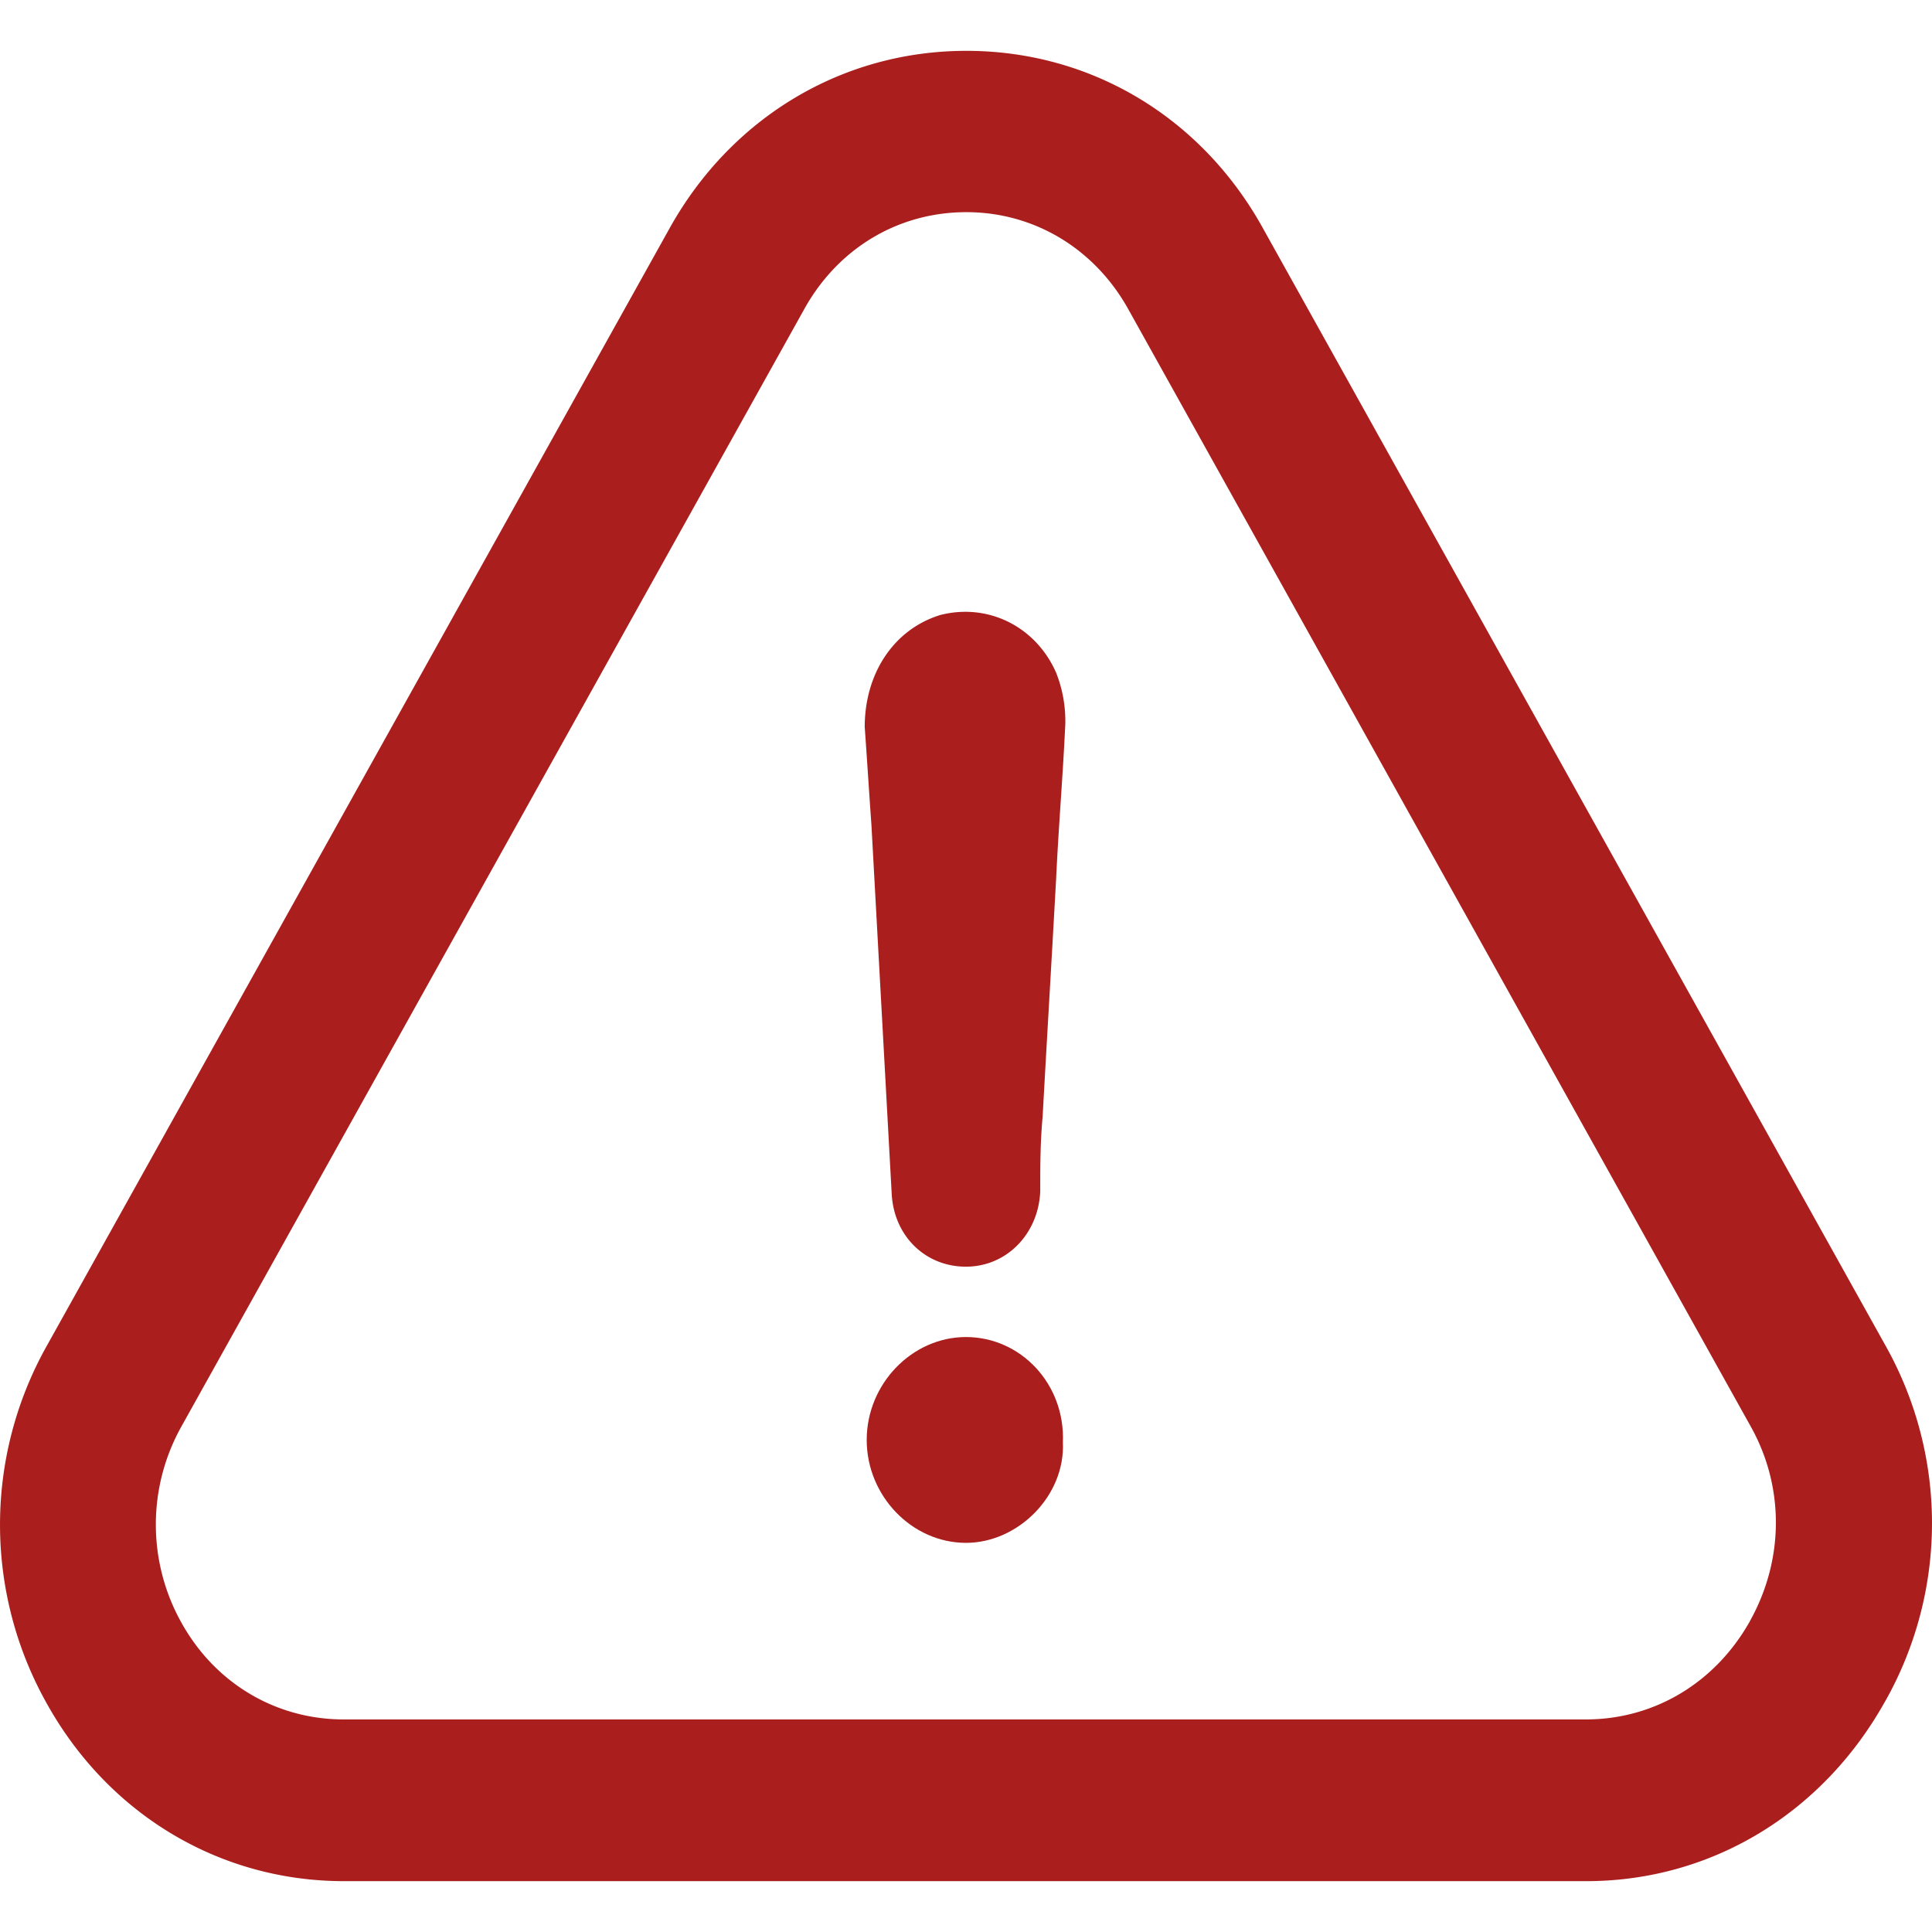
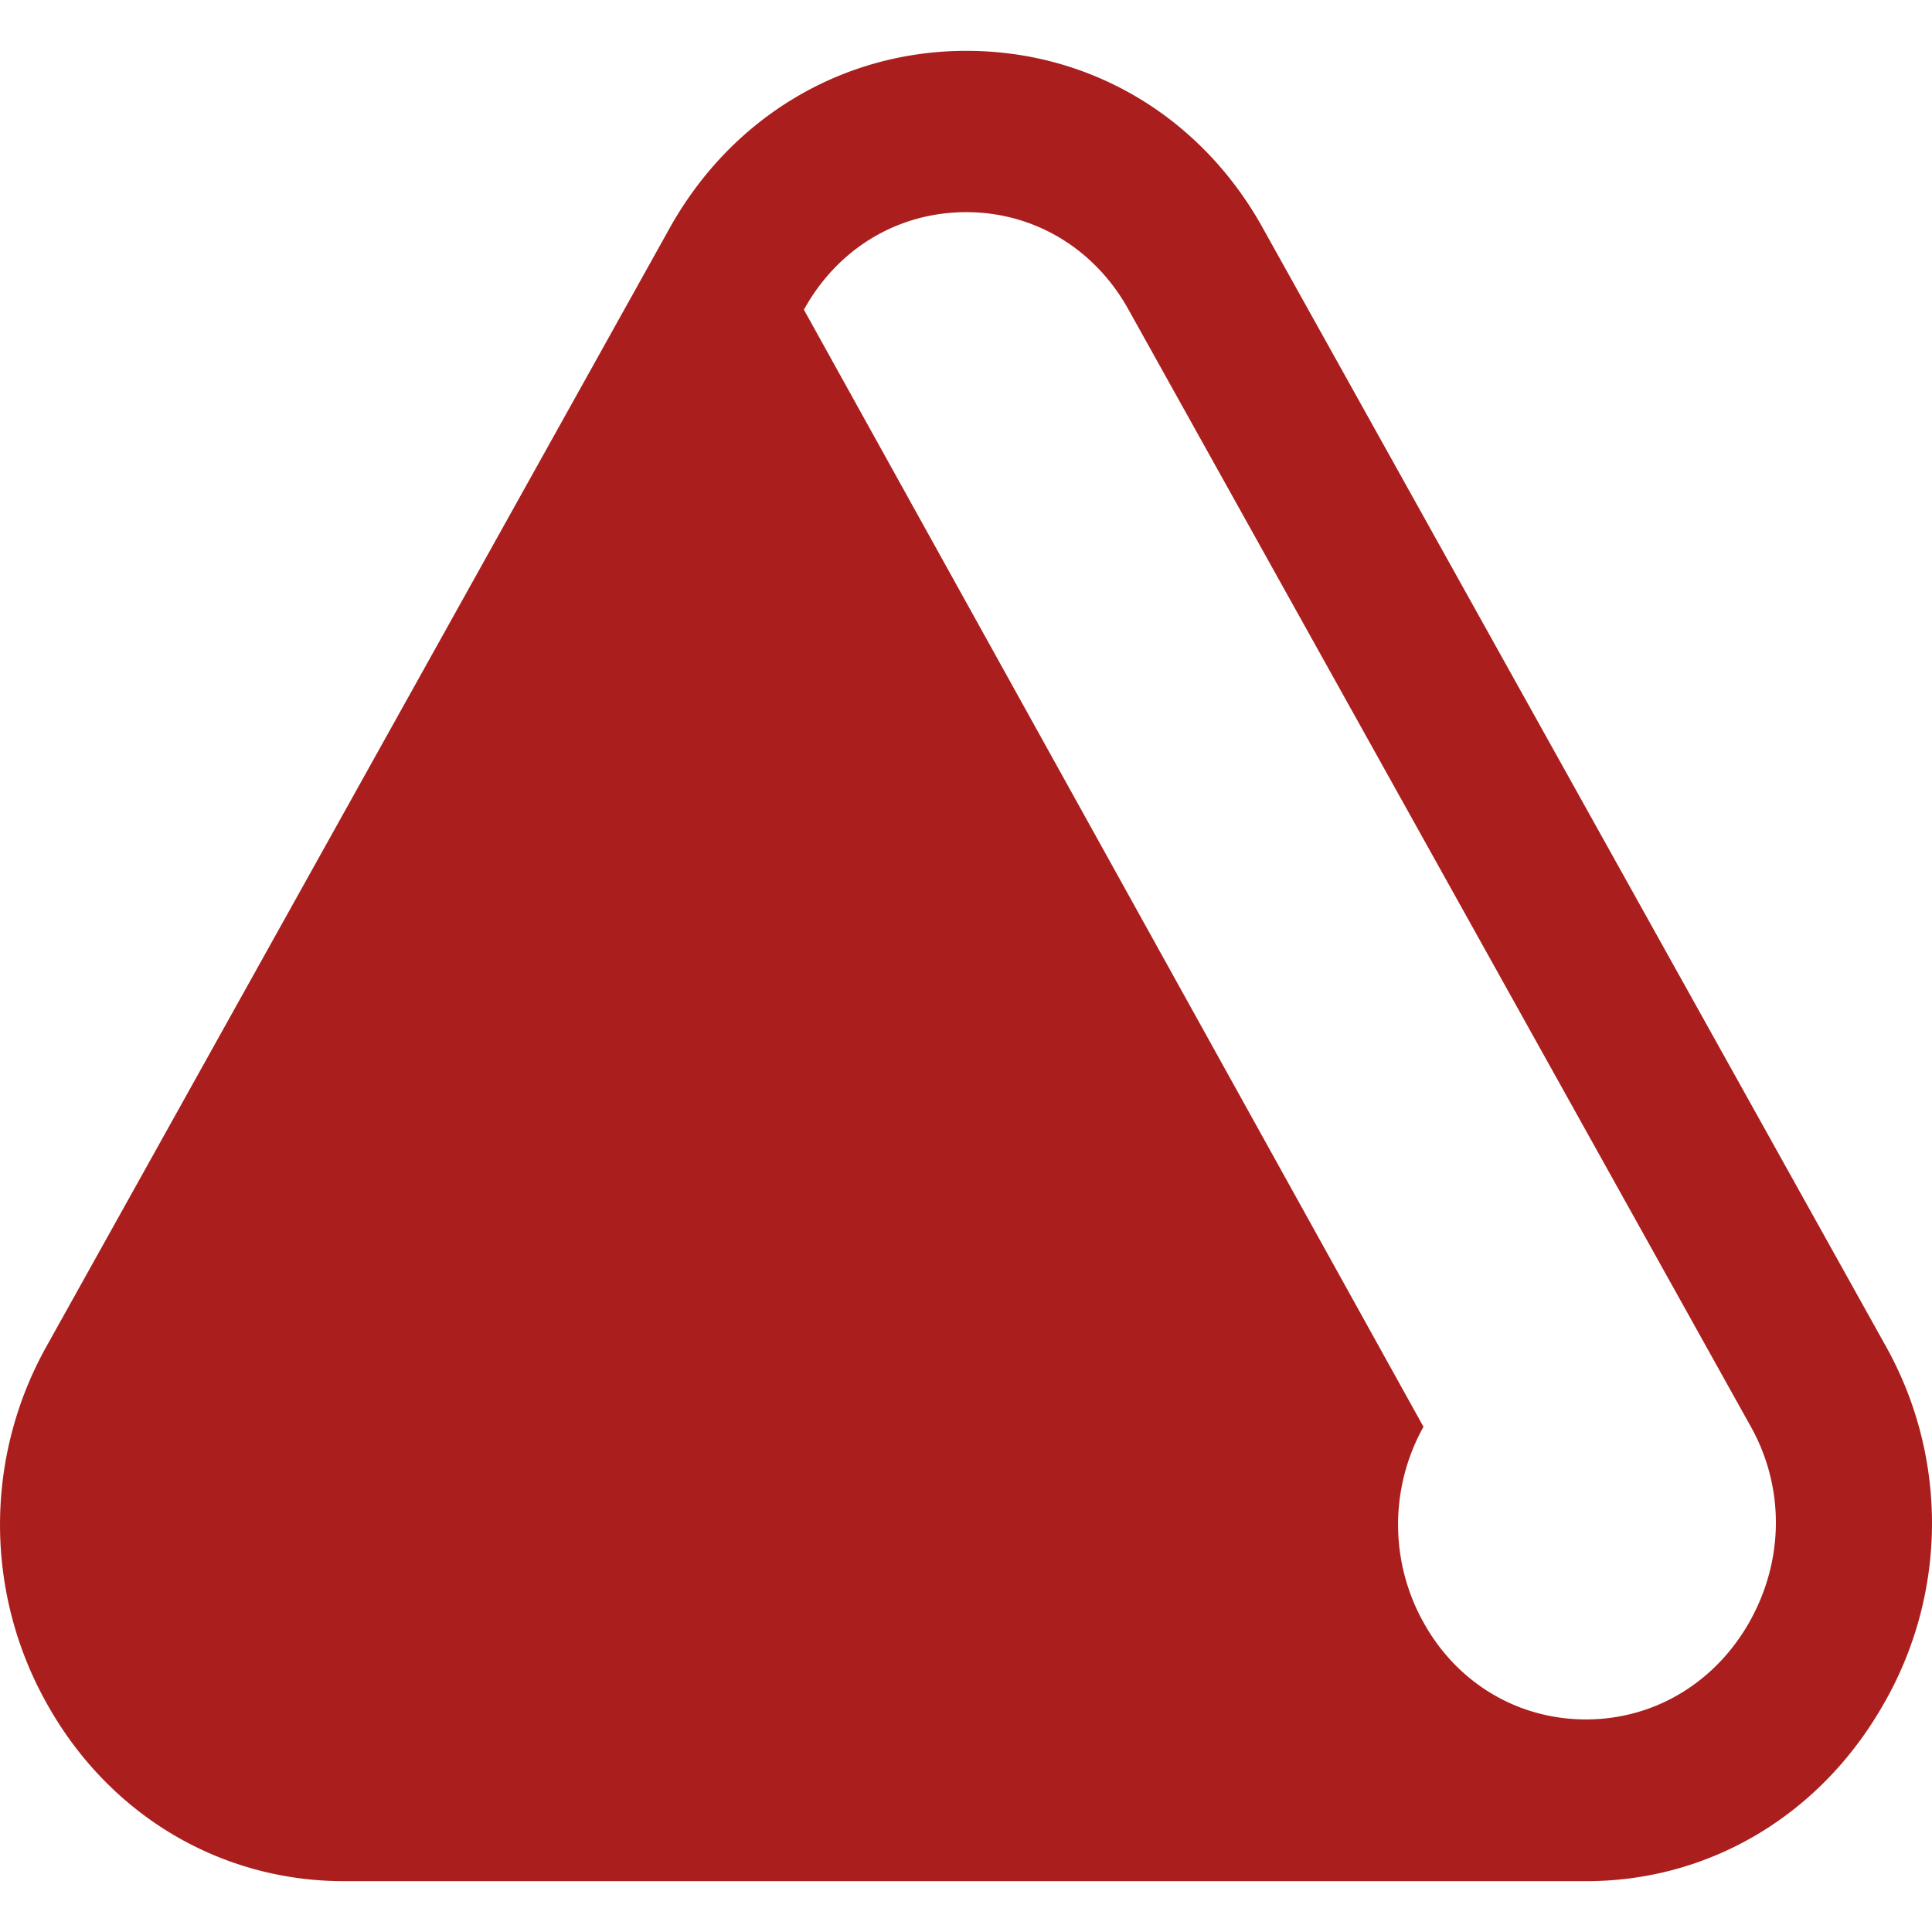
<svg xmlns="http://www.w3.org/2000/svg" width="55" height="55" viewBox="0 0 38 36">
  <g>
    <g>
      <g>
-         <path fill="#aa1f1d" d="M19 25.298c-1.063 0-1.953.923-1.953 2.024 0 1.1.89 2.024 1.952 2.024 1.024 0 1.953-.923 1.907-1.976.046-1.157-.836-2.072-1.906-2.072z" />
+         </g>
+       <g>
+         <path fill="#aa1f1d" d="M34.42 30.884c-.68 1.214-1.883 1.935-3.227 1.935c-1.328 0-2.523-.705-3.187-1.895a3.951 3.951 0 0 1-.008-3.861L15.812 5.092c.664-1.206 1.852-1.919 3.195-1.919 1.336 0 2.531.72 3.195 1.927l12.24 21.97c.657 1.183.65 2.608-.023 3.814zm2.655 1.586a7.128 7.128 0 0 0 .016-6.994L24.858 3.521C23.648 1.311 21.46 0 19.008 0c-2.453 0-4.64 1.32-5.851 3.513L.908 25.493a7.185 7.185 0 0 0 .024 7.034C2.15 34.697 4.33 36 6.767 36H31.2c2.445 0 4.64-1.32 5.874-3.53z" />
      </g>
      <g>
-         <path fill="#aa1f1d" d="M34.42 30.884c-.68 1.214-1.883 1.935-3.227 1.935H6.76c-1.328 0-2.523-.705-3.187-1.895a3.951 3.951 0 0 1-.008-3.861L15.812 5.092c.664-1.206 1.852-1.919 3.195-1.919 1.336 0 2.531.72 3.195 1.927l12.24 21.97c.657 1.183.65 2.608-.023 3.814zm2.655 1.586a7.128 7.128 0 0 0 .016-6.994L24.858 3.521C23.648 1.311 21.46 0 19.008 0c-2.453 0-4.64 1.32-5.851 3.513L.908 25.493a7.185 7.185 0 0 0 .024 7.034C2.15 34.697 4.33 36 6.767 36H31.2c2.445 0 4.64-1.32 5.874-3.53z" />
-       </g>
-       <g>
-         <path fill="#aa1f1d" d="M18.515 11.09c-.93.276-1.507 1.15-1.507 2.21.046.64.086 1.288.132 1.927l.399 7.262c.047.826.664 1.425 1.46 1.425.797 0 1.422-.64 1.461-1.474 0-.502 0-.963.047-1.473.086-1.562.18-3.125.266-4.687.047-1.012.133-2.024.18-3.036a2.58 2.58 0 0 0-.18-1.012c-.399-.907-1.328-1.368-2.258-1.141z" />
-       </g>
+         </g>
    </g>
  </g>
</svg>